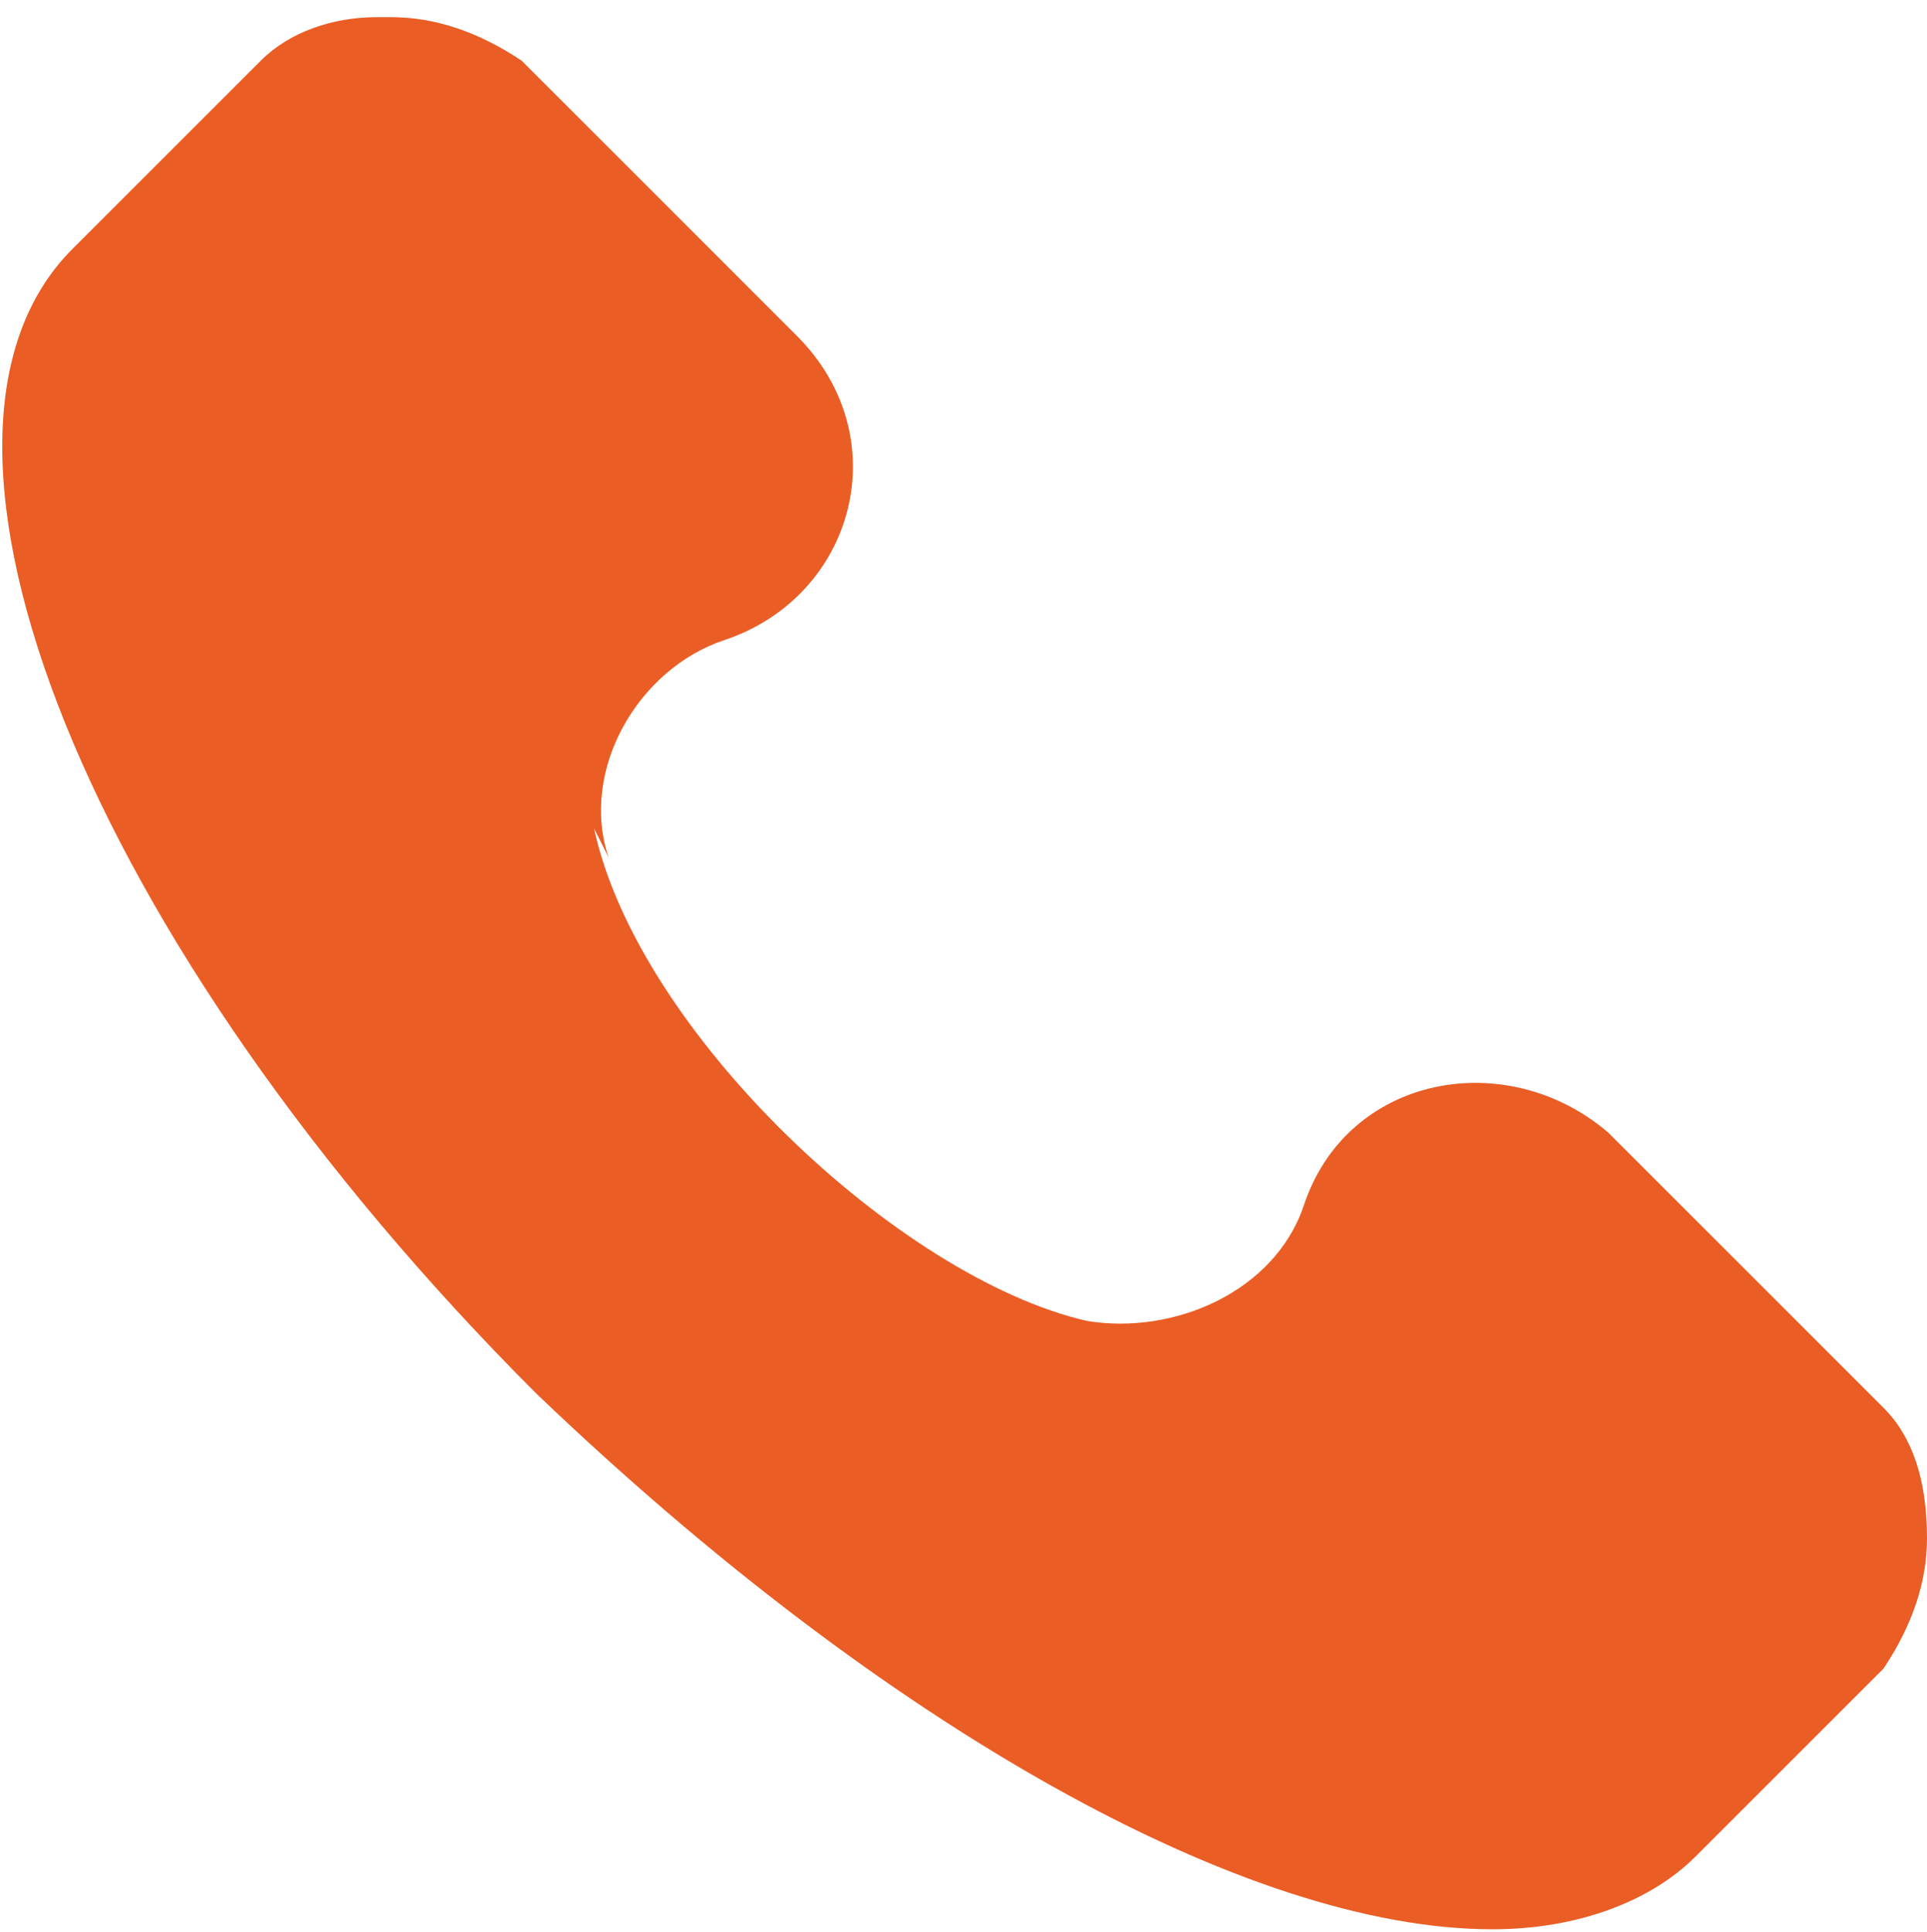
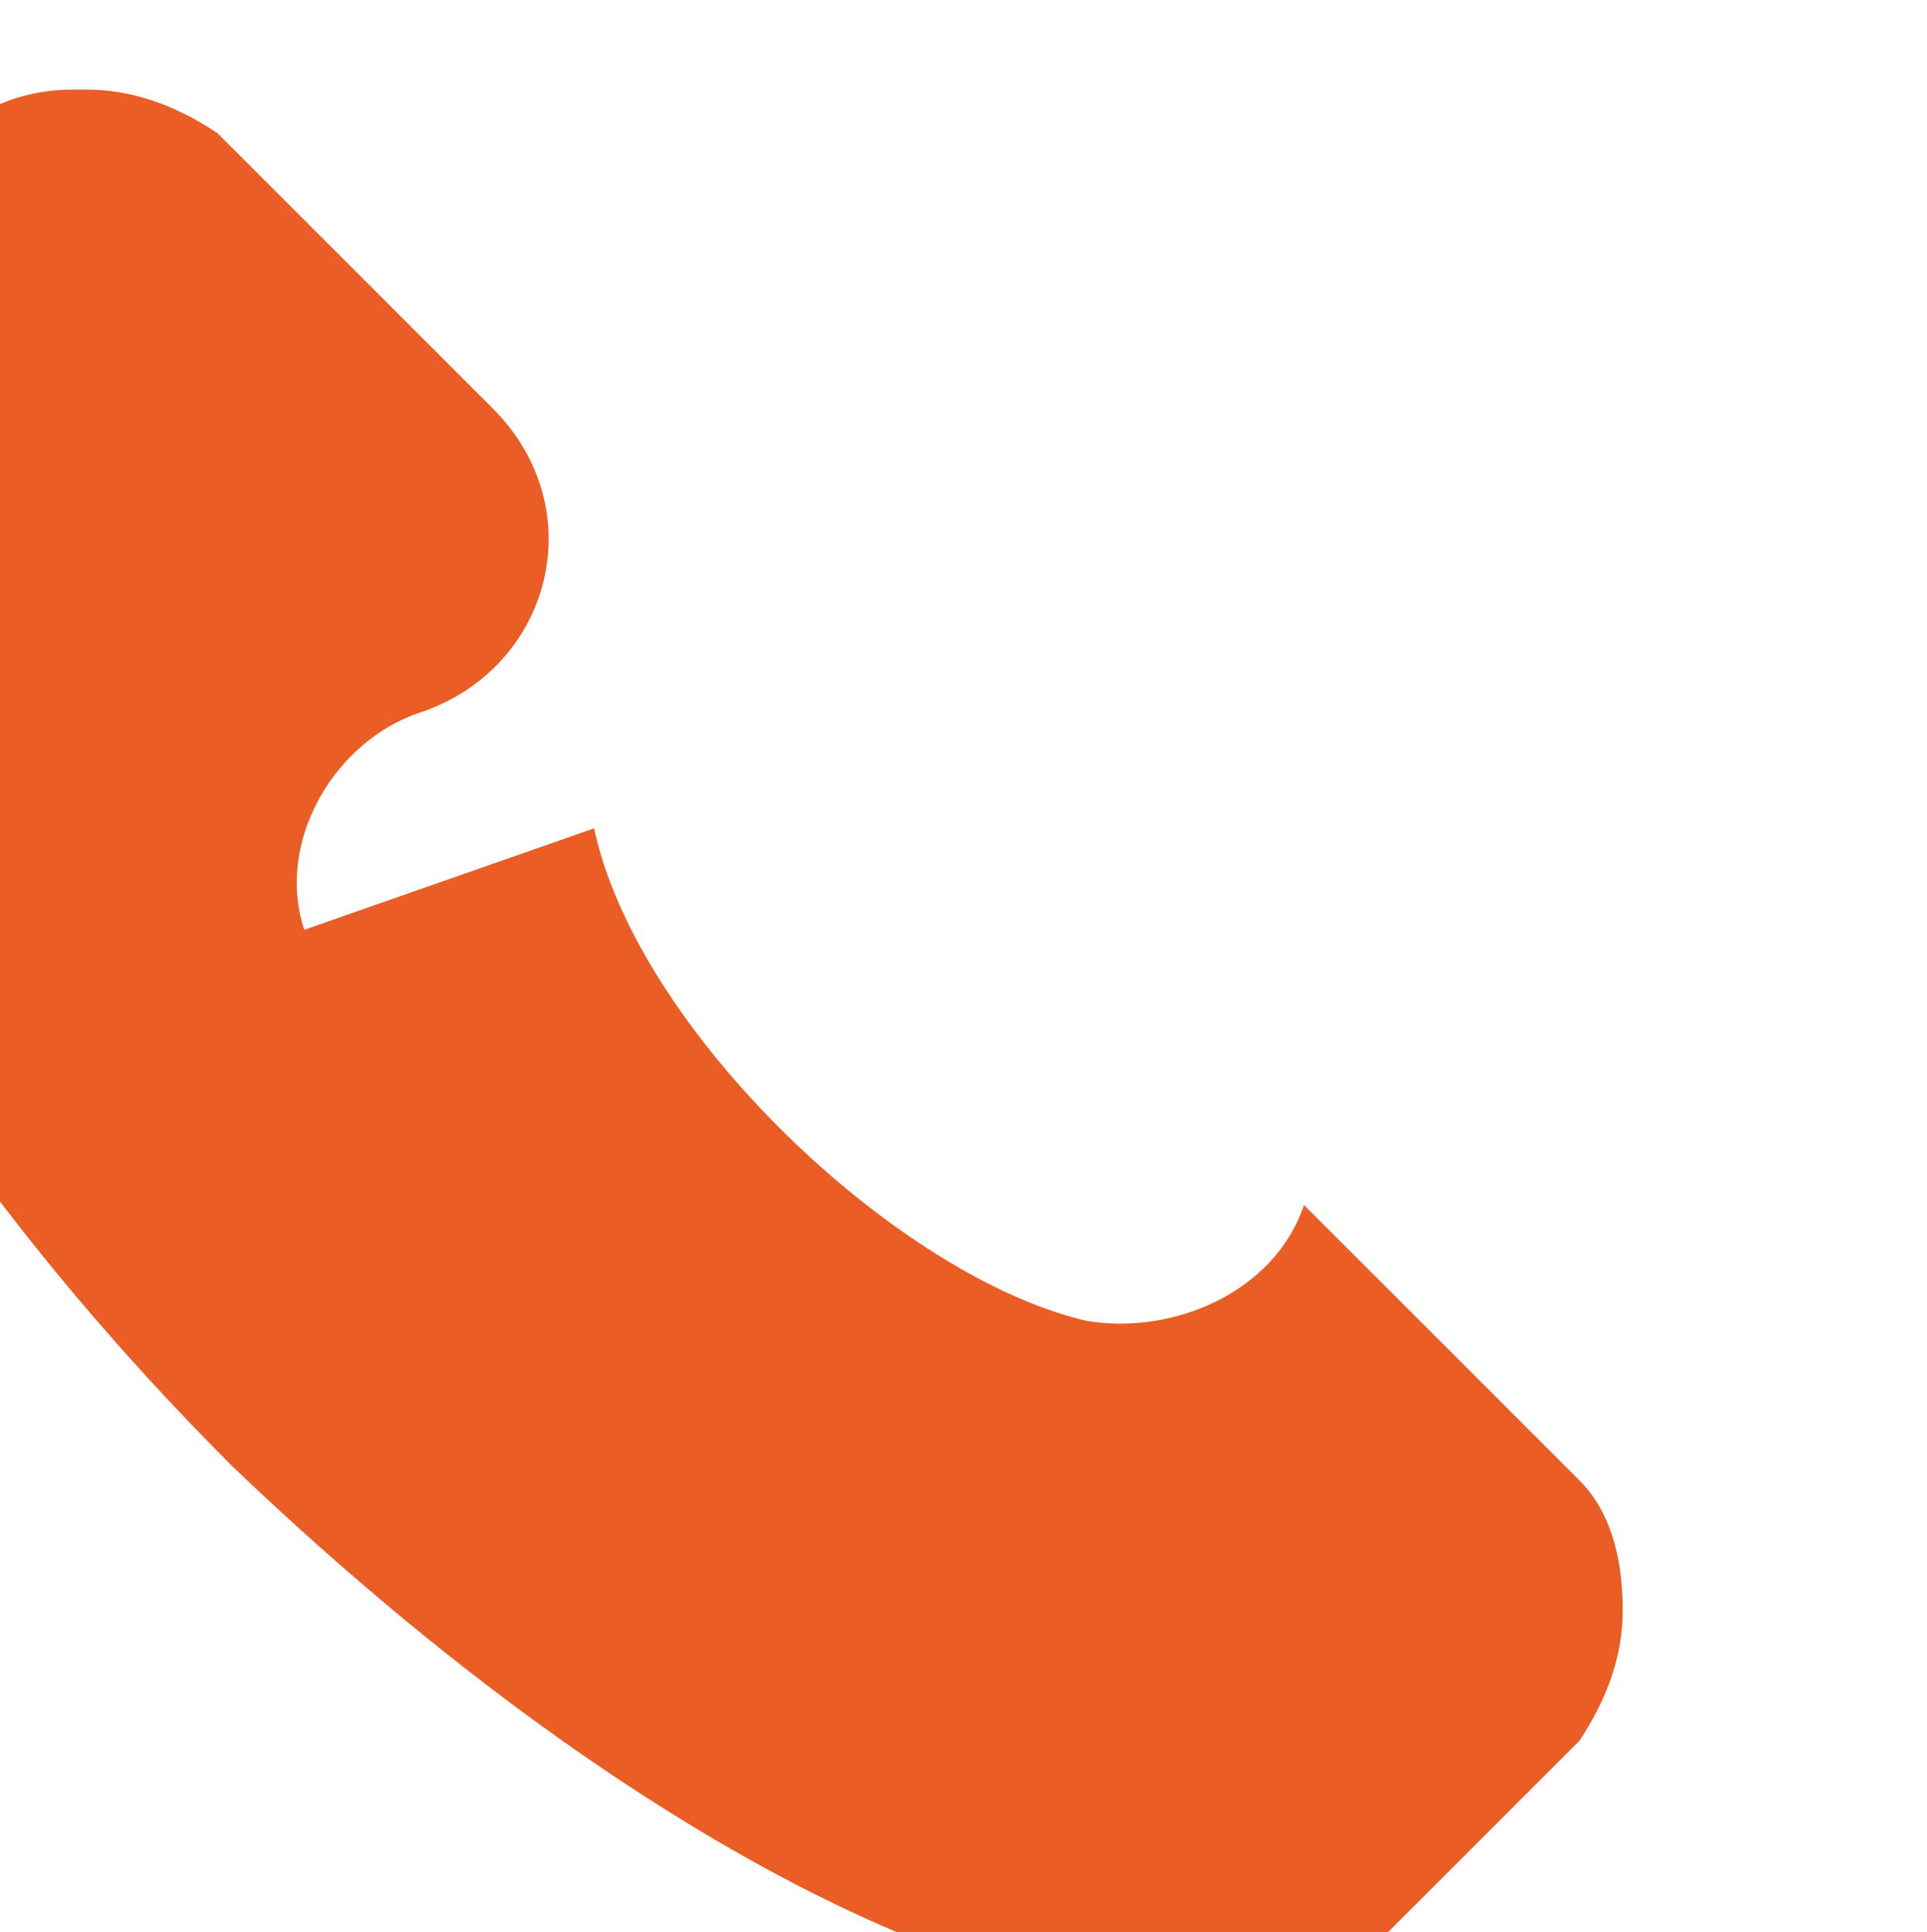
<svg xmlns="http://www.w3.org/2000/svg" xml:space="preserve" width="9.692mm" height="9.719mm" version="1.1" style="shape-rendering:geometricPrecision; text-rendering:geometricPrecision; image-rendering:optimizeQuality; fill-rule:evenodd; clip-rule:evenodd" viewBox="0 0 1.33 1.33">
  <defs>
    <style type="text/css">
   
    .fil0 {fill:#EA5D25;fill-rule:nonzero}
   
  </style>
  </defs>
  <g id="Слой_x0020_1">
    <g id="_693223376">
-       <path class="fil0" d="M0.41 0.57c0.03,0.14 0.21,0.31 0.34,0.34 0.06,0.01 0.13,-0.02 0.15,-0.08l0 0c0.03,-0.09 0.14,-0.11 0.21,-0.05l0.19 0.19c0.02,0.02 0.03,0.05 0.03,0.09l0 0c0,0.03 -0.01,0.06 -0.03,0.09l-0.13 0.13c-0.03,0.03 -0.08,0.05 -0.14,0.05l0 0c-0.17,0 -0.42,-0.14 -0.66,-0.37 -0.31,-0.31 -0.45,-0.66 -0.32,-0.79l0.13 -0.13c0.02,-0.02 0.05,-0.03 0.08,-0.03l0.01 0c0.03,0 0.06,0.01 0.09,0.03l0.19 0.19c0.07,0.07 0.04,0.18 -0.05,0.21l0 0c-0.06,0.02 -0.1,0.09 -0.08,0.15l-0 -0z" />
+       <path class="fil0" d="M0.41 0.57c0.03,0.14 0.21,0.31 0.34,0.34 0.06,0.01 0.13,-0.02 0.15,-0.08l0 0l0.19 0.19c0.02,0.02 0.03,0.05 0.03,0.09l0 0c0,0.03 -0.01,0.06 -0.03,0.09l-0.13 0.13c-0.03,0.03 -0.08,0.05 -0.14,0.05l0 0c-0.17,0 -0.42,-0.14 -0.66,-0.37 -0.31,-0.31 -0.45,-0.66 -0.32,-0.79l0.13 -0.13c0.02,-0.02 0.05,-0.03 0.08,-0.03l0.01 0c0.03,0 0.06,0.01 0.09,0.03l0.19 0.19c0.07,0.07 0.04,0.18 -0.05,0.21l0 0c-0.06,0.02 -0.1,0.09 -0.08,0.15l-0 -0z" />
    </g>
  </g>
</svg>